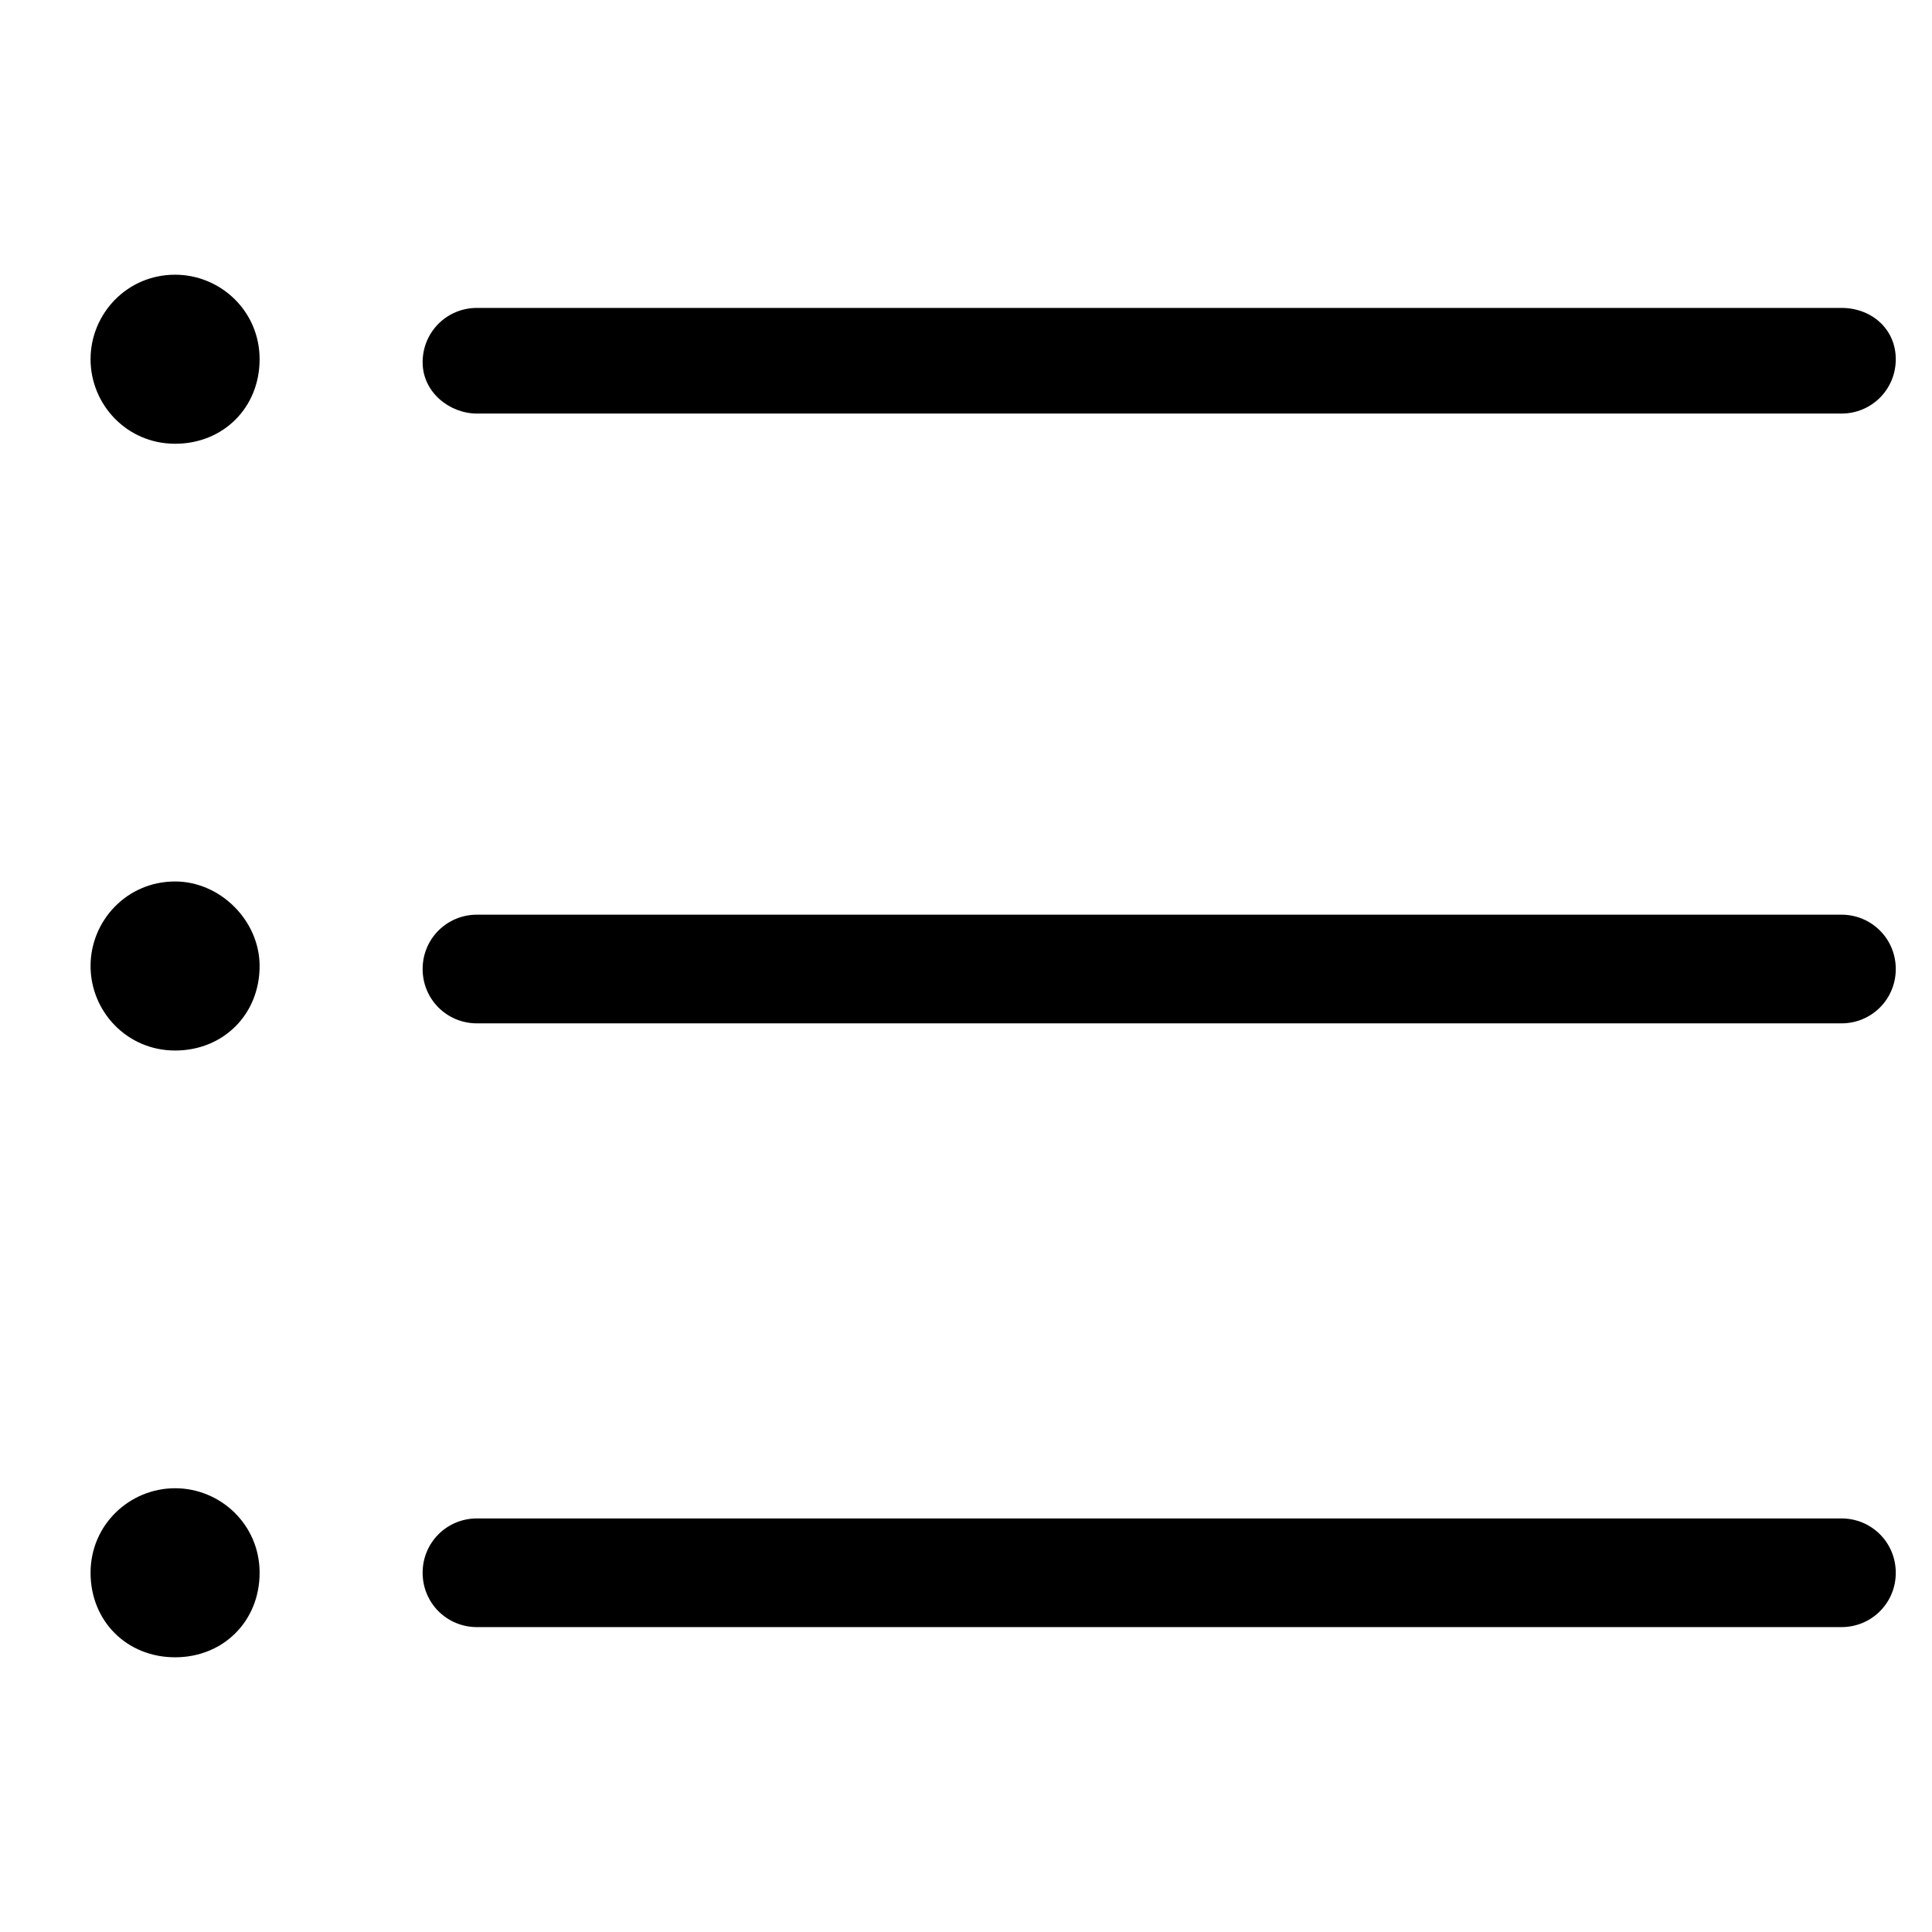
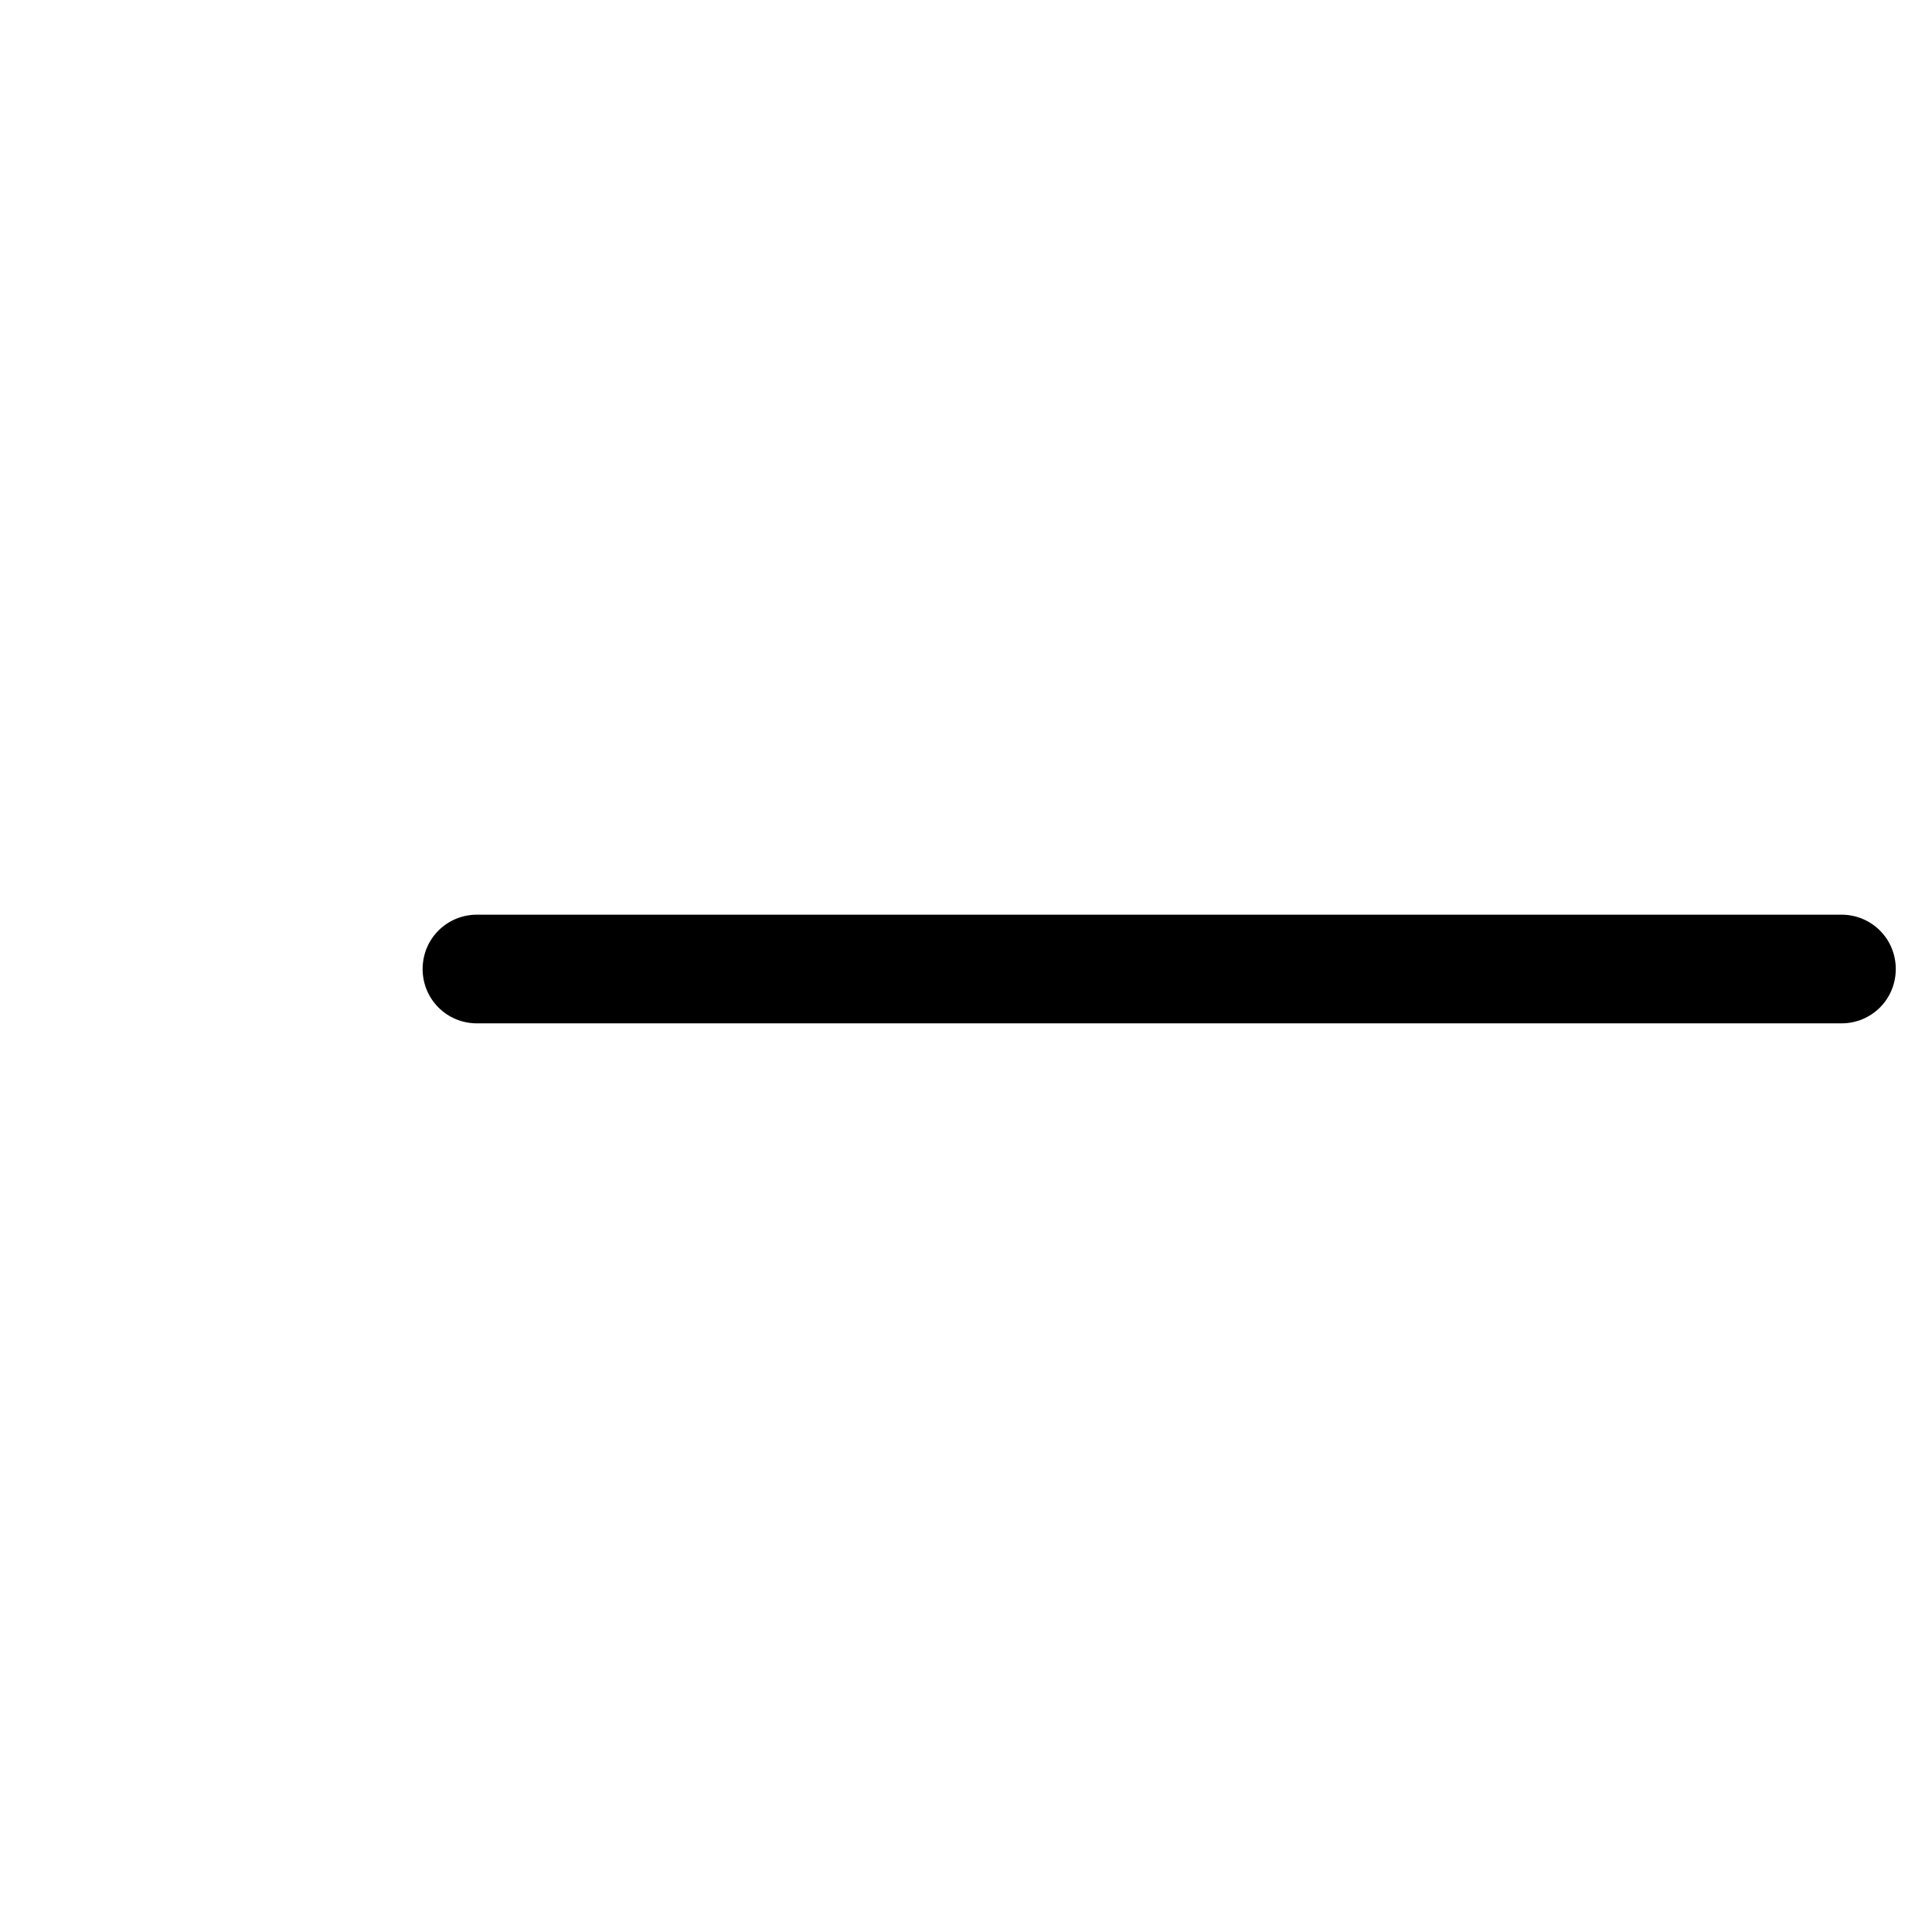
<svg xmlns="http://www.w3.org/2000/svg" version="1.1" id="lni_lni-list" x="0px" y="0px" viewBox="0 0 64 64" style="enable-background:new 0 0 64 64;" xml:space="preserve">
  <g>
-     <path d="M15.8,13.7H61c1,0,1.8-0.8,1.8-1.8S62,10.2,61,10.2H15.8c-1,0-1.8,0.8-1.8,1.8S14.9,13.7,15.8,13.7z" />
-     <path d="M61,30.3H15.8c-1,0-1.8,0.8-1.8,1.8s0.8,1.8,1.8,1.8H61c1,0,1.8-0.8,1.8-1.8S62,30.3,61,30.3z" />
-     <path d="M61,50.3H15.8c-1,0-1.8,0.8-1.8,1.8s0.8,1.8,1.8,1.8H61c1,0,1.8-0.8,1.8-1.8S62,50.3,61,50.3z" />
-     <path d="M5.8,9.1C4.2,9.1,3,10.4,3,11.9s1.2,2.8,2.8,2.8s2.8-1.2,2.8-2.8S7.3,9.1,5.8,9.1z" />
-     <path d="M5.8,29.2C4.2,29.2,3,30.5,3,32c0,1.5,1.2,2.8,2.8,2.8s2.8-1.2,2.8-2.8C8.6,30.5,7.3,29.2,5.8,29.2z" />
-     <path d="M5.8,49.3c-1.5,0-2.8,1.2-2.8,2.8s1.2,2.8,2.8,2.8s2.8-1.2,2.8-2.8S7.3,49.3,5.8,49.3z" />
+     <path d="M61,30.3H15.8c-1,0-1.8,0.8-1.8,1.8s0.8,1.8,1.8,1.8H61c1,0,1.8-0.8,1.8-1.8S62,30.3,61,30.3" />
  </g>
</svg>